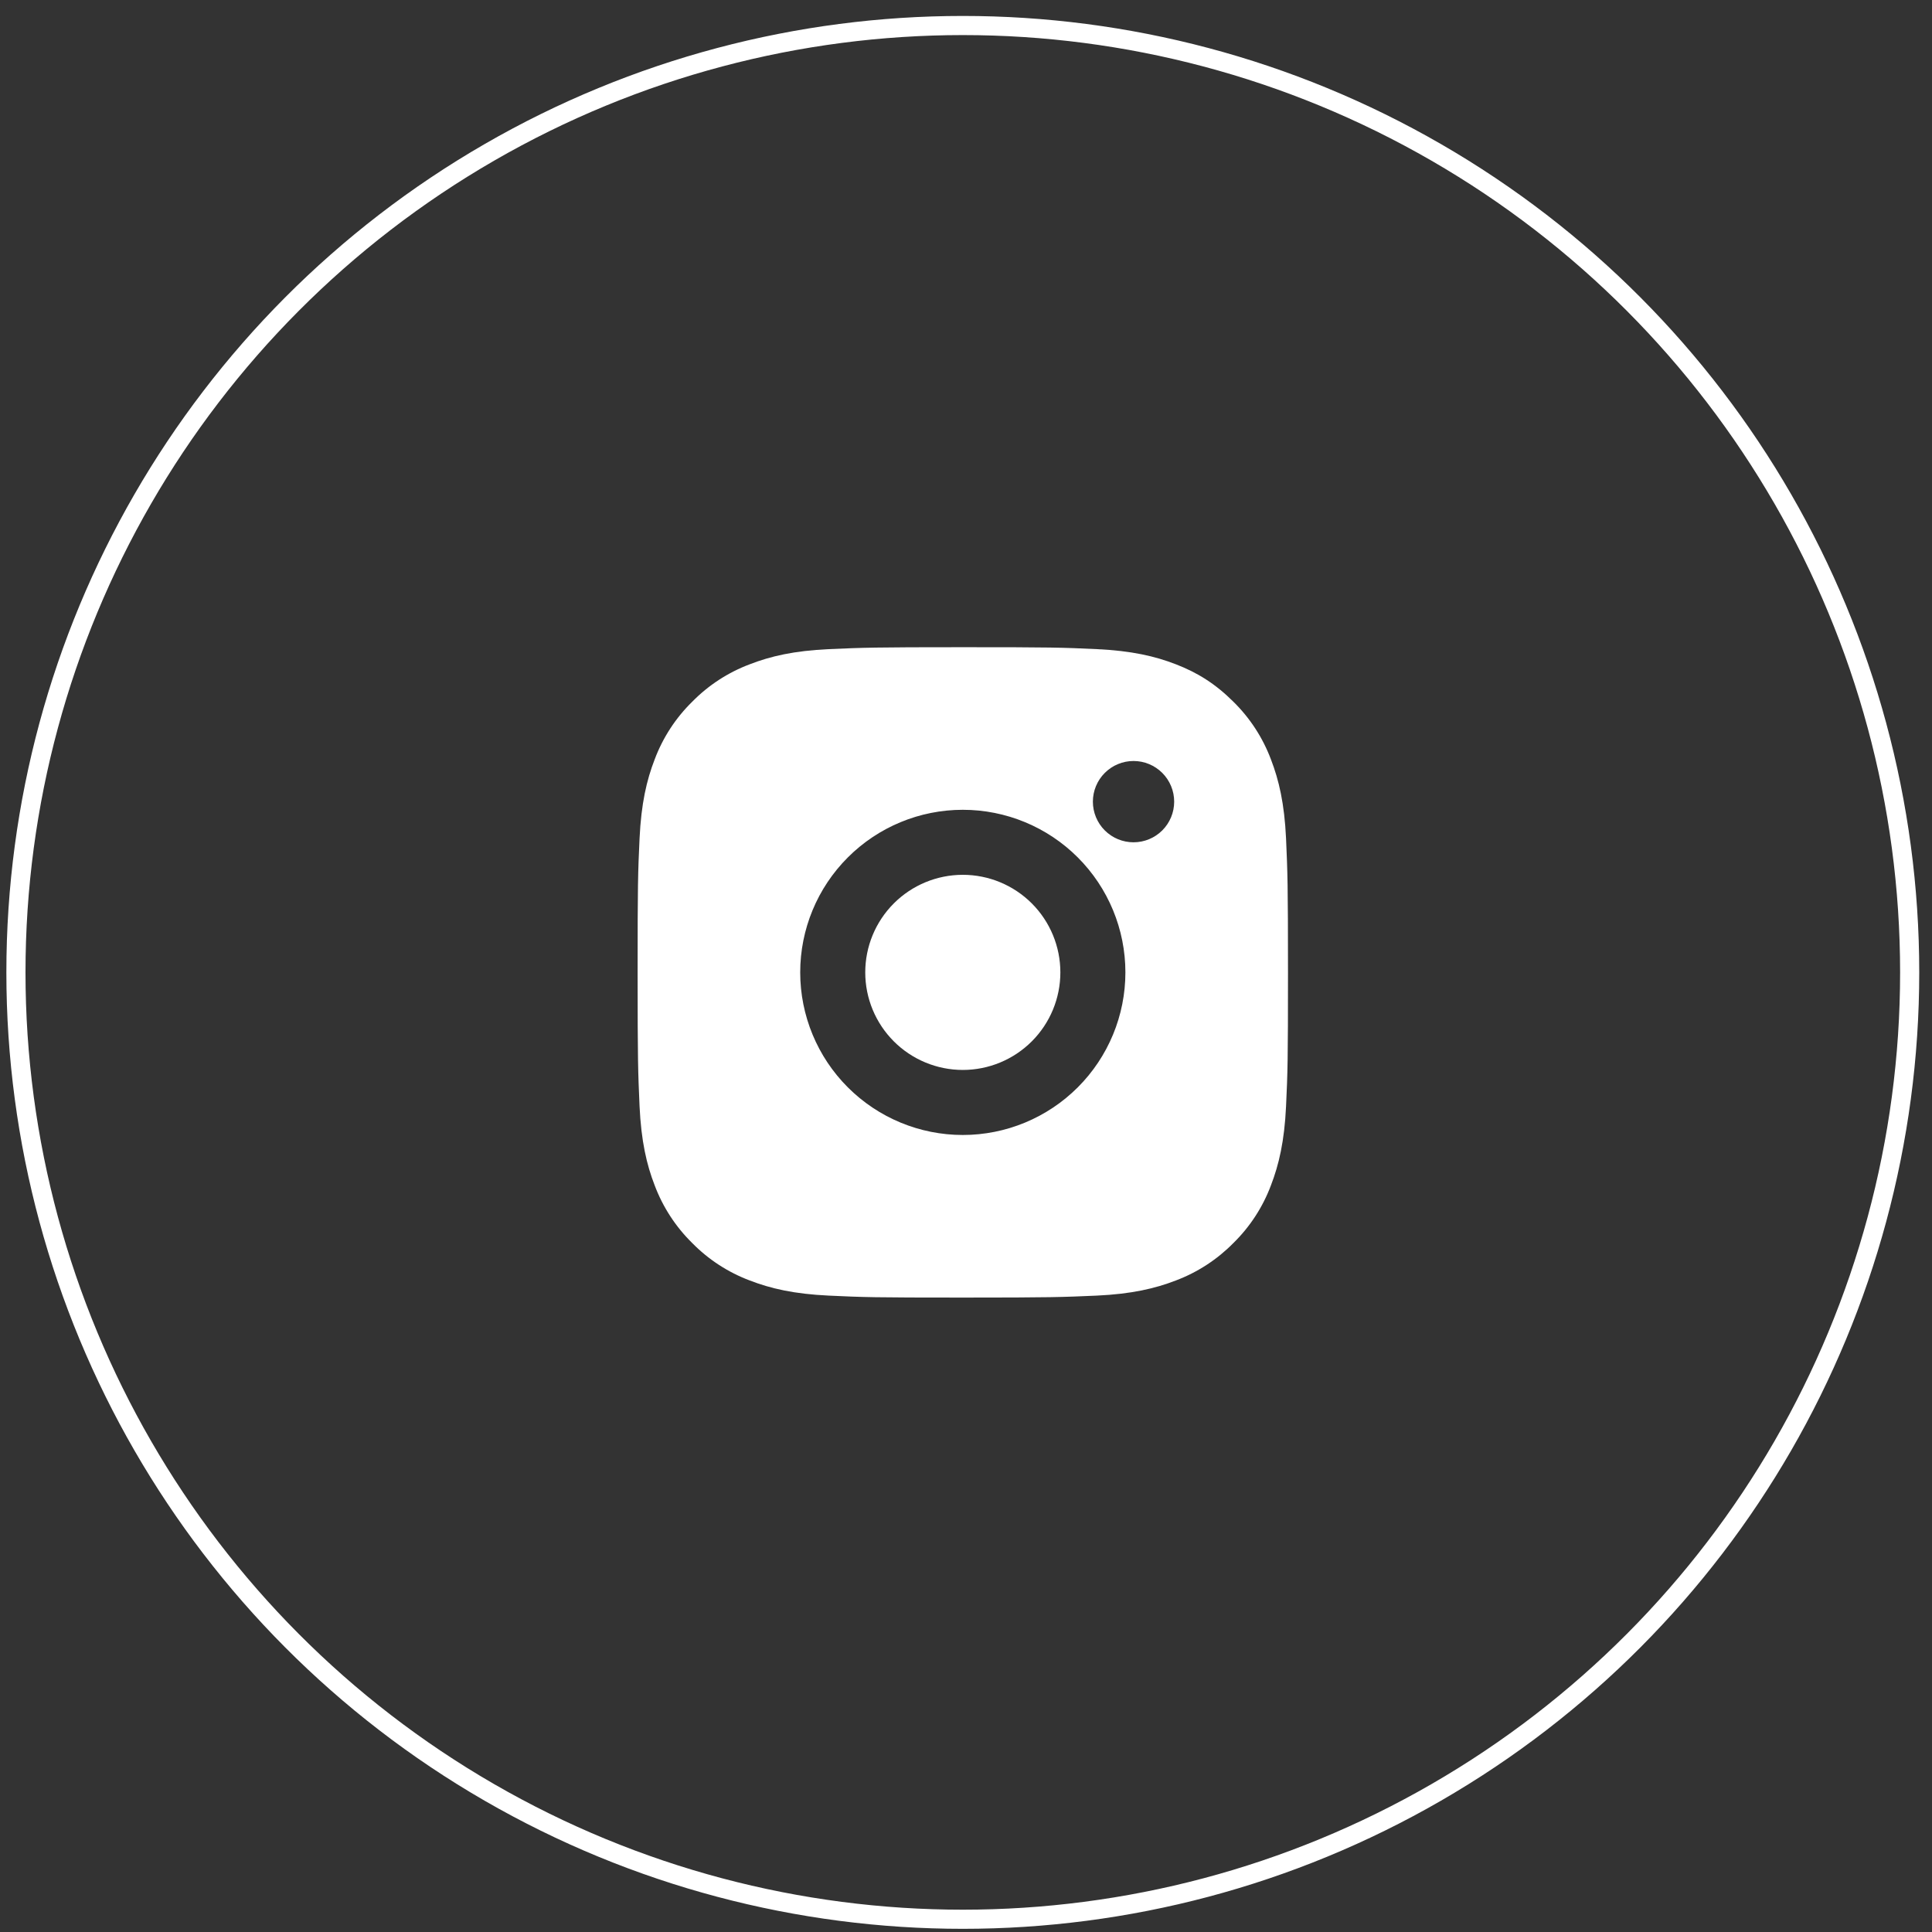
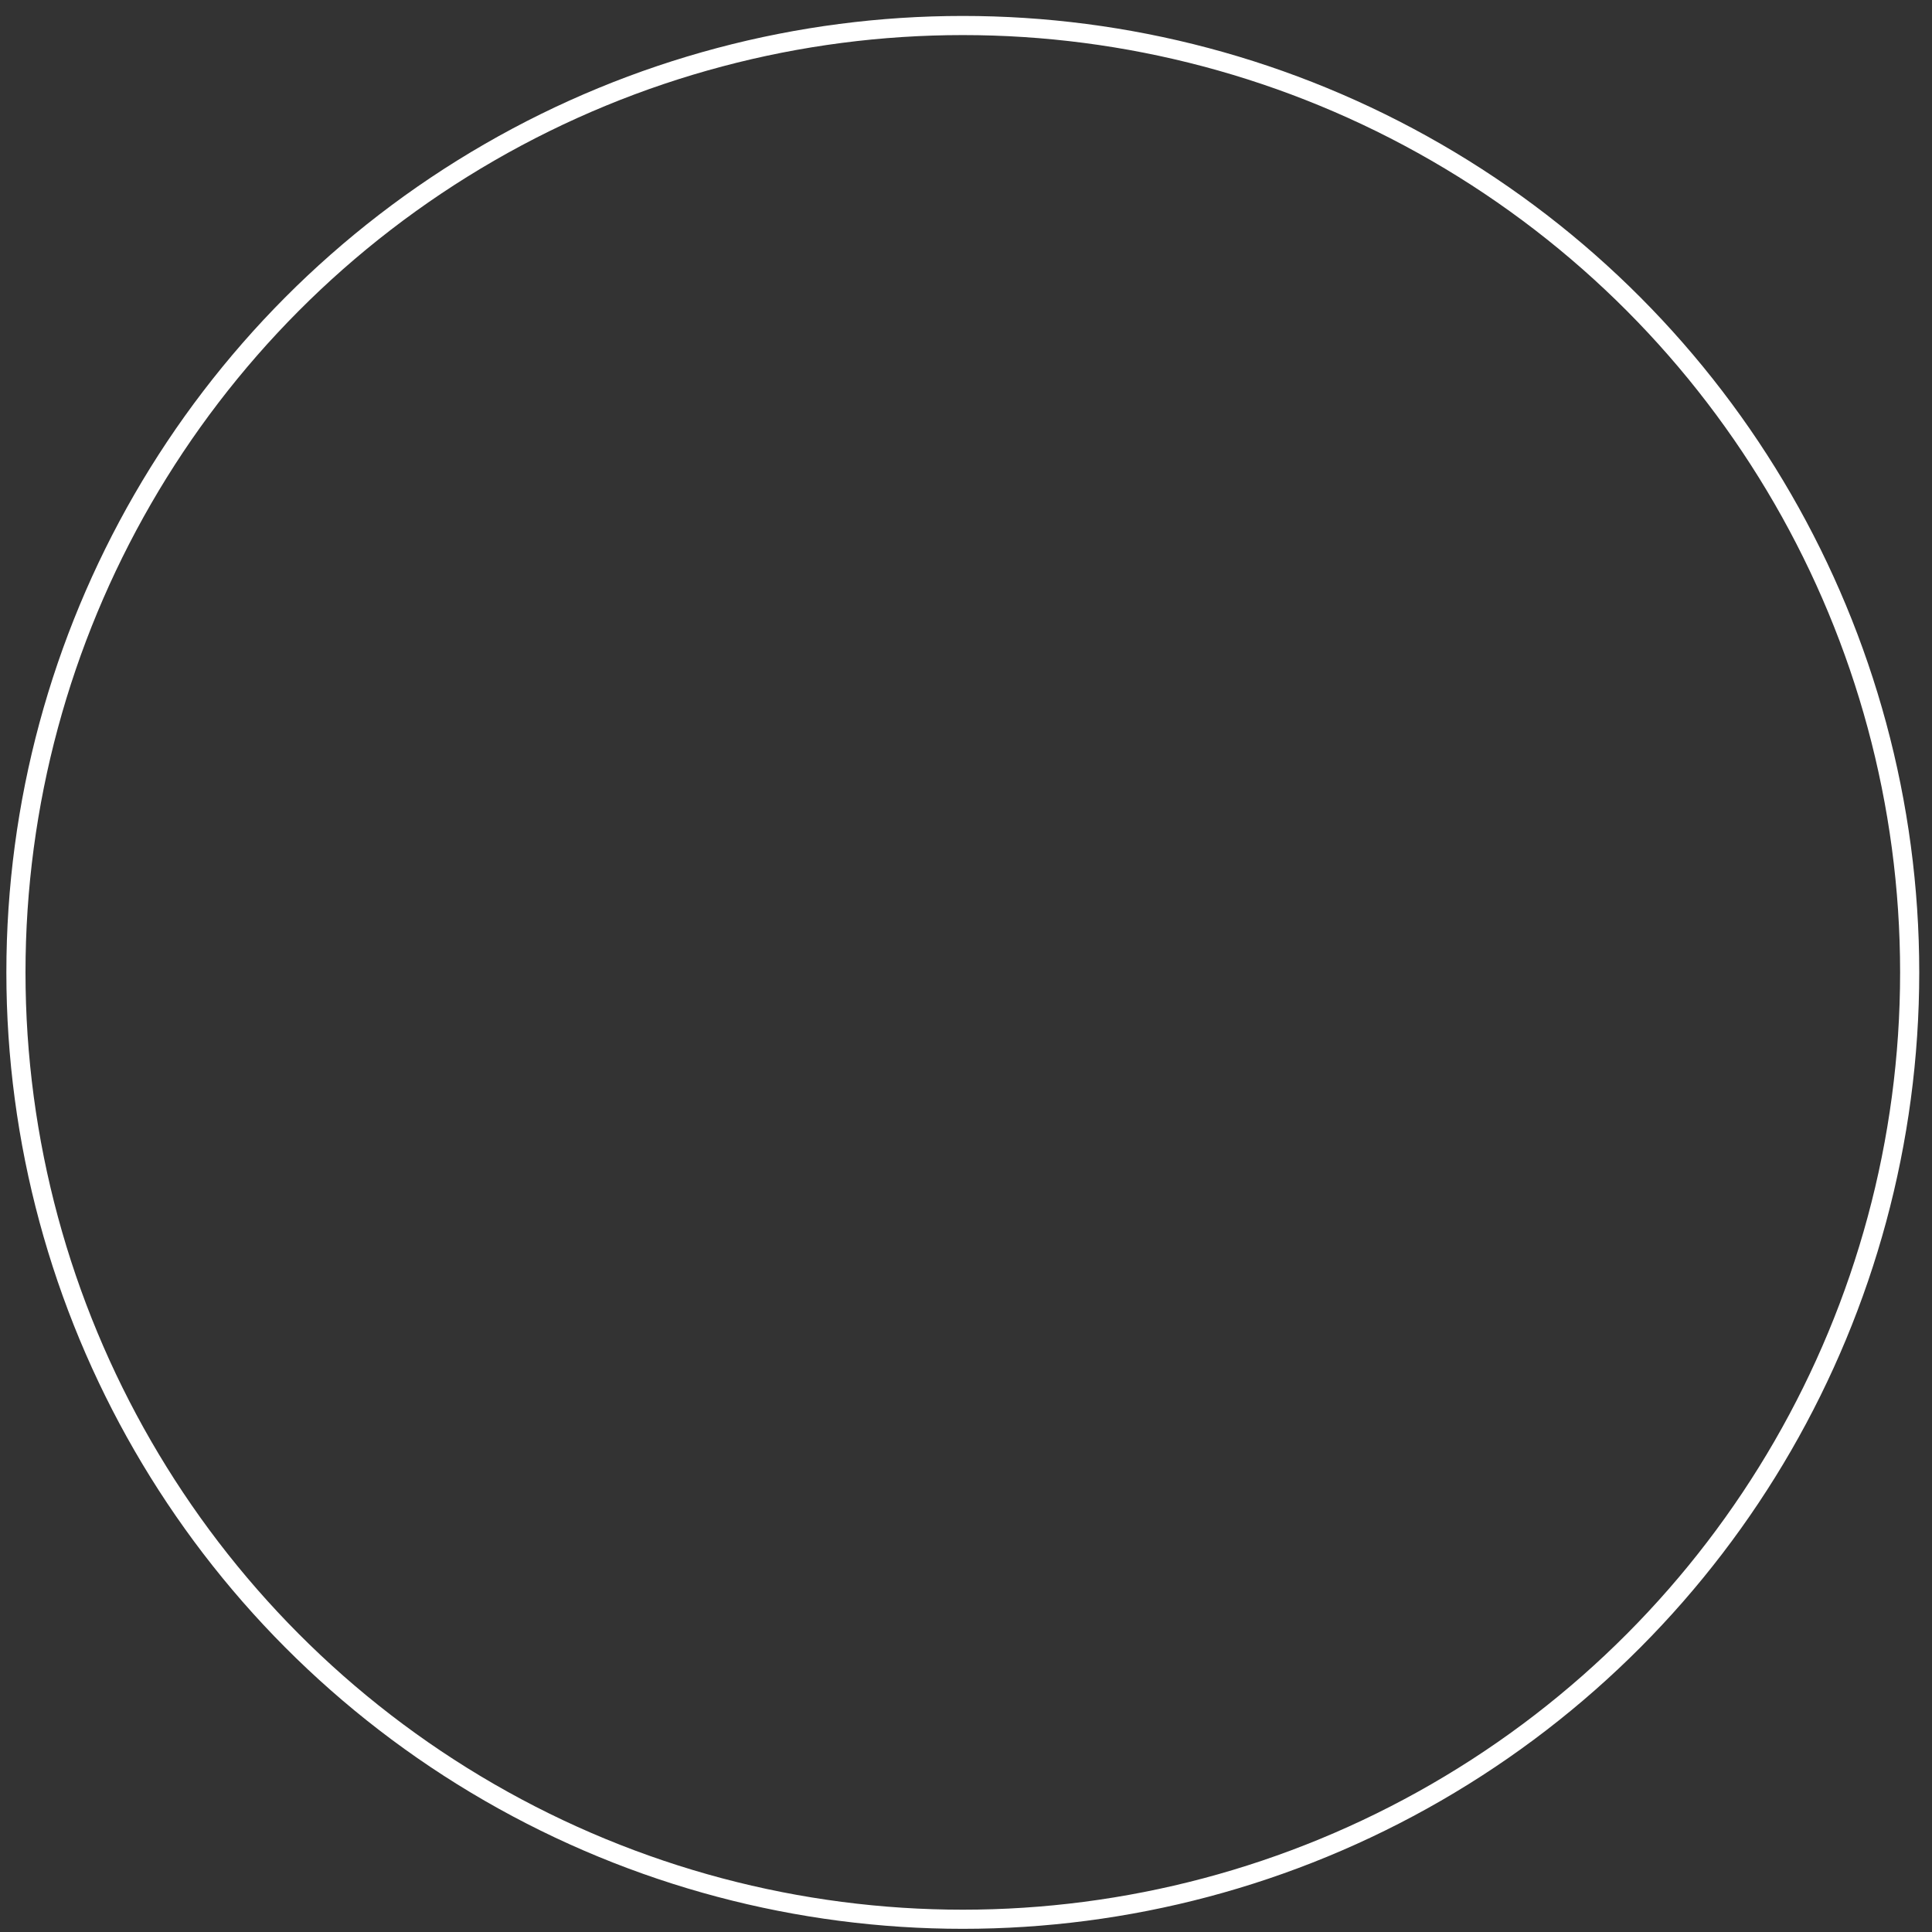
<svg xmlns="http://www.w3.org/2000/svg" width="101" height="101" viewBox="0 0 101 101" fill="none">
  <rect x="0" y="0" width="101" height="101" fill="#333333" stroke="none" />
  <circle cx="50.333" cy="50.834" r="49.5" stroke="white" />
-   <path d="M50.333 33.834C54.952 33.834 55.528 33.85 57.34 33.935C59.151 34.02 60.383 34.304 61.468 34.726C62.59 35.158 63.535 35.743 64.48 36.686C65.345 37.536 66.014 38.564 66.441 39.699C66.86 40.781 67.146 42.016 67.231 43.826C67.311 45.638 67.333 46.215 67.333 50.834C67.333 55.452 67.316 56.029 67.231 57.841C67.146 59.651 66.86 60.884 66.441 61.968C66.015 63.104 65.346 64.132 64.48 64.981C63.63 65.845 62.602 66.514 61.468 66.941C60.385 67.361 59.151 67.647 57.34 67.731C55.528 67.811 54.952 67.834 50.333 67.834C45.714 67.834 45.138 67.817 43.326 67.731C41.515 67.647 40.283 67.361 39.198 66.941C38.063 66.515 37.035 65.846 36.186 64.981C35.321 64.131 34.652 63.103 34.225 61.968C33.804 60.886 33.52 59.651 33.435 57.841C33.355 56.029 33.333 55.452 33.333 50.834C33.333 46.215 33.35 45.638 33.435 43.826C33.52 42.014 33.804 40.783 34.225 39.699C34.651 38.563 35.32 37.535 36.186 36.686C37.035 35.821 38.063 35.152 39.198 34.726C40.283 34.304 41.513 34.02 43.326 33.935C45.138 33.856 45.714 33.834 50.333 33.834ZM50.333 42.334C48.079 42.334 45.917 43.229 44.323 44.823C42.728 46.417 41.833 48.579 41.833 50.834C41.833 53.088 42.728 55.25 44.323 56.844C45.917 58.438 48.079 59.334 50.333 59.334C52.587 59.334 54.749 58.438 56.343 56.844C57.938 55.25 58.833 53.088 58.833 50.834C58.833 48.579 57.938 46.417 56.343 44.823C54.749 43.229 52.587 42.334 50.333 42.334ZM61.383 41.908C61.383 41.345 61.159 40.804 60.761 40.406C60.362 40.007 59.822 39.783 59.258 39.783C58.694 39.783 58.154 40.007 57.755 40.406C57.357 40.804 57.133 41.345 57.133 41.908C57.133 42.472 57.357 43.013 57.755 43.411C58.154 43.81 58.694 44.033 59.258 44.033C59.822 44.033 60.362 43.81 60.761 43.411C61.159 43.013 61.383 42.472 61.383 41.908ZM50.333 45.733C51.686 45.733 52.983 46.271 53.939 47.227C54.896 48.184 55.433 49.481 55.433 50.834C55.433 52.186 54.896 53.483 53.939 54.44C52.983 55.396 51.686 55.934 50.333 55.934C48.98 55.934 47.683 55.396 46.727 54.44C45.77 53.483 45.233 52.186 45.233 50.834C45.233 49.481 45.77 48.184 46.727 47.227C47.683 46.271 48.98 45.733 50.333 45.733Z" fill="white" />
</svg>